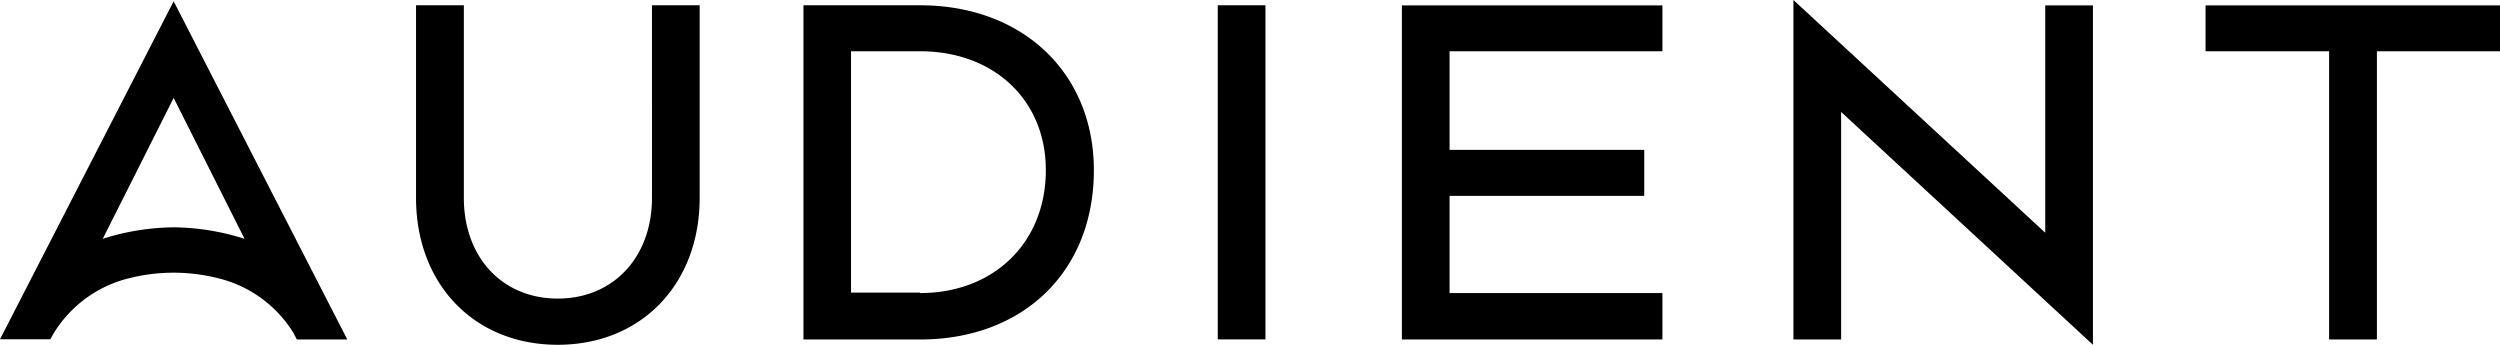
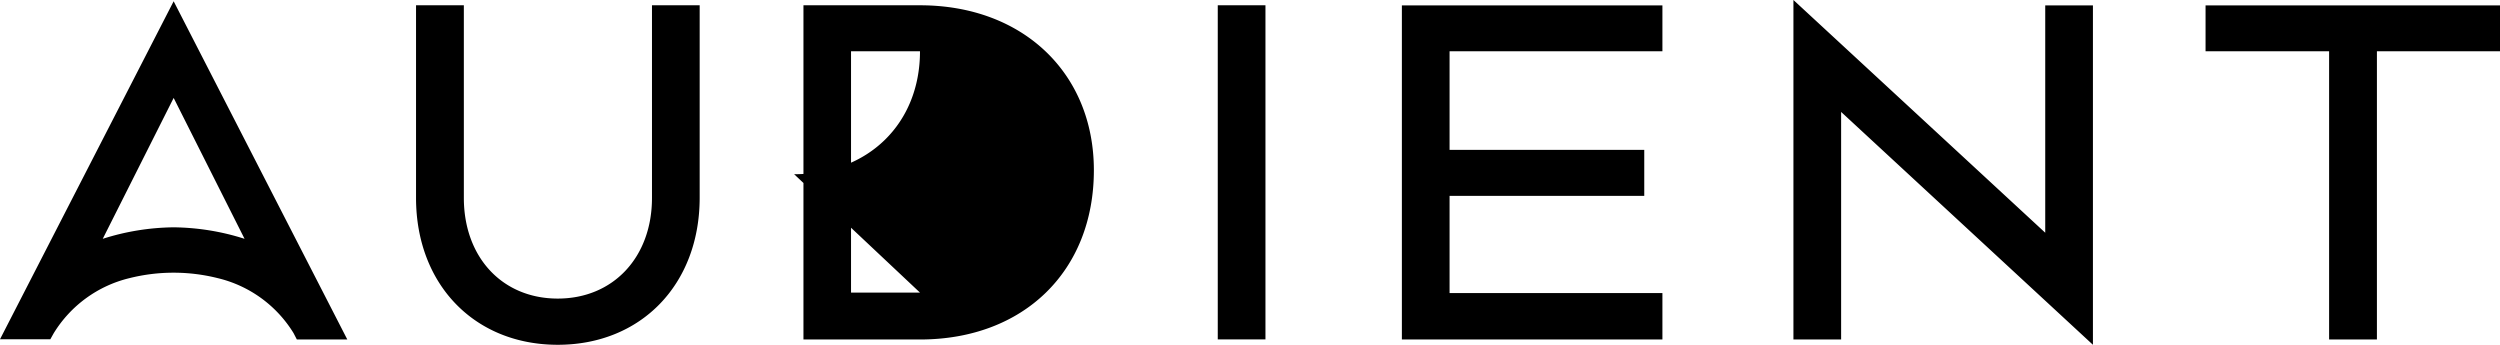
<svg xmlns="http://www.w3.org/2000/svg" viewBox="0 0 217.53 30">
-   <path d="M80.05.46H69.91v29.08h10.14c9 0 15.13-5.93 15.13-14.73C95.18 6.36 89 .46 80.05.46zm0 25h-6v-21h6C86.49 4.46 91 8.71 91 14.8c0 6.3-4.51 10.7-10.95 10.7zm-23.32-8.24c0 5.16-3.37 8.76-8.2 8.76s-8.17-3.6-8.17-8.76V.46H36.2v16.76C36.2 24.73 41.27 30 48.53 30s12.35-5.26 12.35-12.8V.46h-4.15zM191.91.47v3.99h10.75v25.08h4.16V4.46h10.71V.47zm-13.95 19.78L156.05 0v29.54h4.15V9.74L182.11 30V.47h-4.15zm-55.98 9.29h22.67V25.5h-18.52v-8.46h16.94v-4h-16.94V4.46h18.52V.47h-22.67zM0 29.52h4.38l.29-.52a10.67 10.67 0 0 1 6.6-4.8 15.8 15.8 0 0 1 7.67 0 10.64 10.64 0 0 1 6.6 4.78l.29.56h4.39L15.11.11zm21.28-8.74a20.9 20.9 0 0 0-6.17-1 20.9 20.9 0 0 0-6.17 1l6.17-12.26zM105.96.46h4.15v29.07h-4.15z" />
+   <path d="M80.05.46H69.91v29.08h10.14c9 0 15.13-5.93 15.13-14.73C95.18 6.36 89 .46 80.05.46zm0 25h-6v-21h6c0 6.3-4.51 10.7-10.95 10.7zm-23.32-8.24c0 5.16-3.37 8.76-8.2 8.76s-8.17-3.6-8.17-8.76V.46H36.2v16.76C36.2 24.73 41.27 30 48.53 30s12.35-5.26 12.35-12.8V.46h-4.15zM191.91.47v3.99h10.75v25.08h4.16V4.46h10.71V.47zm-13.95 19.78L156.05 0v29.54h4.15V9.74L182.11 30V.47h-4.15zm-55.98 9.29h22.67V25.5h-18.52v-8.46h16.94v-4h-16.94V4.46h18.52V.47h-22.67zM0 29.52h4.38l.29-.52a10.67 10.67 0 0 1 6.6-4.8 15.8 15.8 0 0 1 7.67 0 10.64 10.64 0 0 1 6.6 4.78l.29.56h4.39L15.11.11zm21.28-8.74a20.9 20.9 0 0 0-6.17-1 20.9 20.9 0 0 0-6.17 1l6.17-12.26zM105.96.46h4.15v29.07h-4.15z" />
</svg>